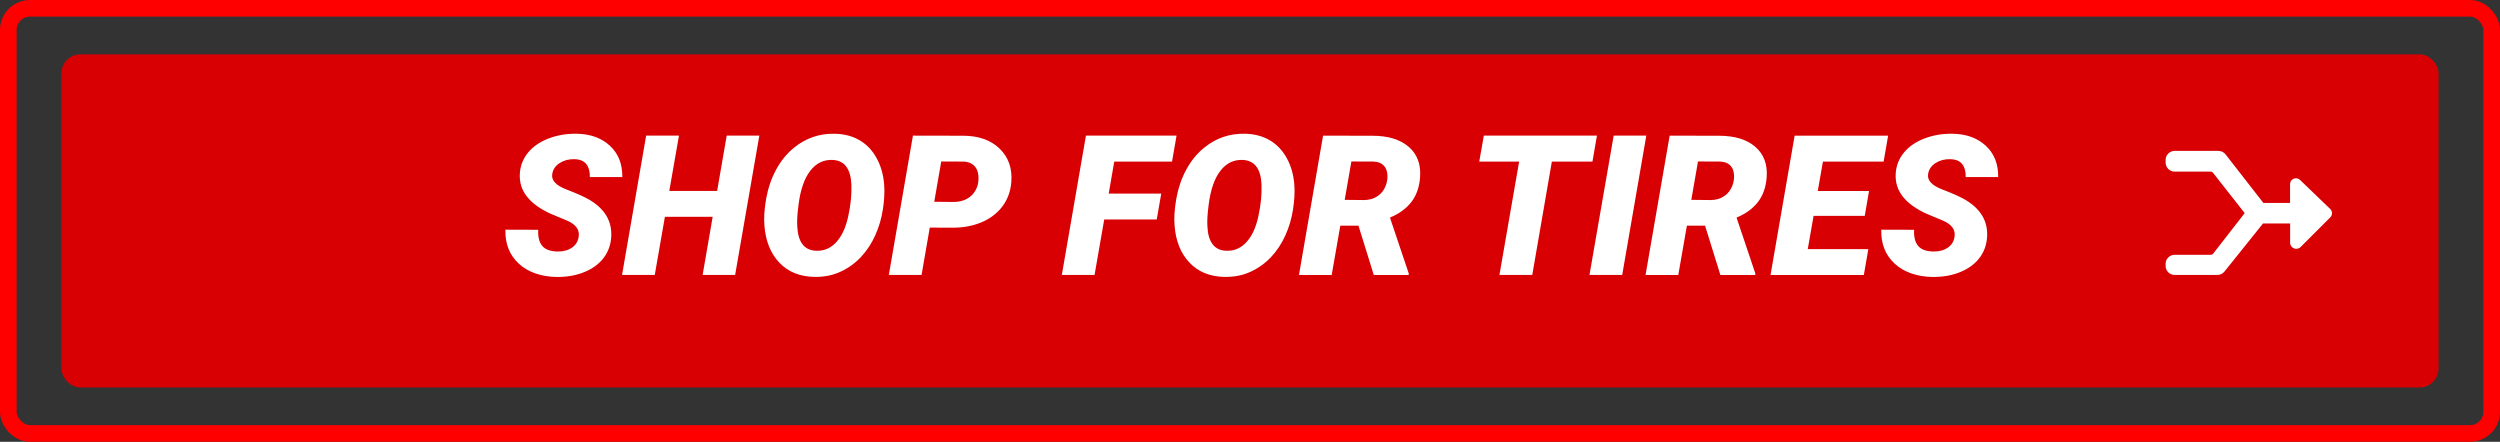
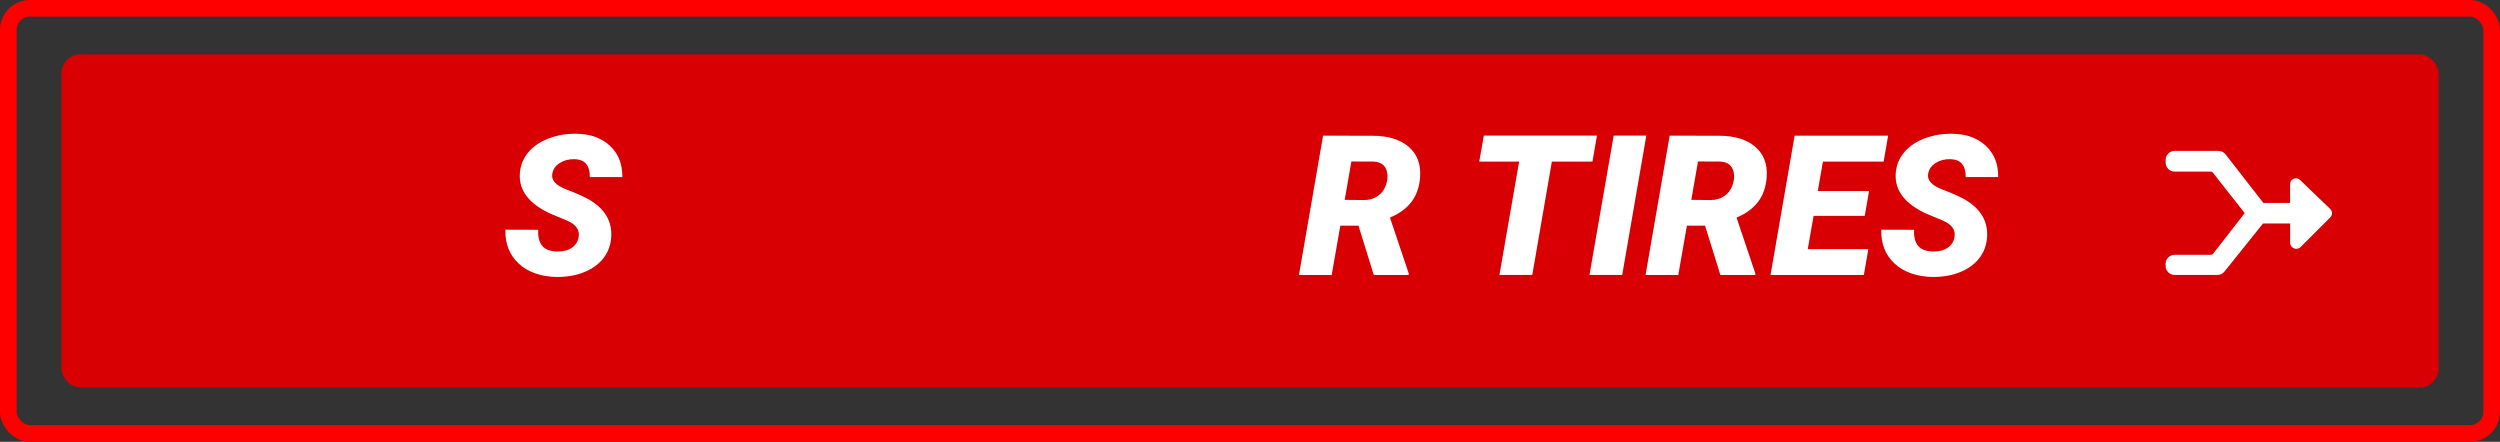
<svg xmlns="http://www.w3.org/2000/svg" id="Layer_2" viewBox="0 0 1255.81 221.92">
  <rect x="0" y="0" width="1255.81" height="221.92" fill="#333333" stroke="none" />
  <defs>
    <style>
      .cls-1 {
        fill: none;
        stroke: red;
        stroke-miterlimit: 10;
        stroke-width: 8.35px;
      }

      .cls-2 {
        fill: #fff;
      }

      .cls-3 {
        fill: #d80003;
      }
    </style>
  </defs>
  <g id="Layer_1-2" data-name="Layer_1">
    <rect class="cls-1" x="4.17" y="4.17" width="1247.46" height="213.57" rx="10.9" ry="10.9" />
    <rect class="cls-3" x="30.87" y="27.31" width="1194.07" height="167.31" rx="9.44" ry="9.44" />
    <path class="cls-2" d="M1127.56,107.05l-15.91-20.25c-.29-.37-.74-.59-1.22-.59h-18.04c-2.51,0-4.55-2.04-4.55-4.55v-1.31c0-2.51,2.04-4.55,4.55-4.55h21.97c1.4,0,2.73.65,3.59,1.75l19,24.39h13.4v-9.42c0-2.61,3.13-3.94,5.01-2.13l15.18,14.61c1.17,1.13,1.19,3,.04,4.15l-14.94,14.94c-1.94,1.94-5.25.56-5.25-2.17v-9.66h-13.62l-19.38,24.16c-.86,1.08-2.17,1.7-3.55,1.7h-21.45c-2.51,0-4.55-2.04-4.55-4.55v-1.03c0-2.51,2.04-4.55,4.55-4.55h18.27c.39,0,.76-.18,1-.49l15.9-20.44Z" />
    <g>
      <path class="cls-2" d="M290.64,119.19c.71-3.62-1.25-6.42-5.86-8.41l-7.88-3.27c-11.06-4.97-16.31-11.73-15.77-20.29.22-3.91,1.57-7.39,4.04-10.46,2.47-3.06,5.88-5.44,10.24-7.14,4.36-1.7,9.12-2.52,14.28-2.45,6.92.13,12.49,2.15,16.7,6.06,4.21,3.91,6.29,9.15,6.22,15.72h-16.34c.1-2.69-.47-4.85-1.71-6.47-1.23-1.62-3.26-2.46-6.08-2.52-2.76-.06-5.19.58-7.31,1.92-2.12,1.35-3.37,3.16-3.75,5.43-.61,3.21,1.77,5.83,7.14,7.88,5.37,2.05,9.27,3.81,11.7,5.29,7.66,4.58,11.25,10.77,10.77,18.55-.26,4.04-1.55,7.58-3.89,10.62-2.34,3.04-5.58,5.4-9.73,7.07-4.15,1.67-8.81,2.47-13.96,2.4-3.78-.06-7.29-.66-10.53-1.78-3.24-1.12-6.01-2.76-8.32-4.9-4.68-4.33-6.92-10.01-6.73-17.06l16.49.05c-.19,3.59.5,6.31,2.07,8.15,1.57,1.84,4.21,2.76,7.93,2.76,2.76,0,5.05-.63,6.9-1.9,1.84-1.27,2.97-3.02,3.39-5.26Z" />
-       <path class="cls-2" d="M369.28,138.12h-16.34l5.05-29.23h-23.99l-5.1,29.23h-16.44l12.11-69.99h16.49l-4.86,27.78h24.03l4.81-27.78h16.39l-12.16,69.99Z" />
-       <path class="cls-2" d="M408.93,139.09c-7.27-.16-13.11-2.56-17.5-7.21-4.39-4.65-6.87-10.86-7.45-18.65-.32-3.85-.02-8.37.91-13.58.93-5.21,2.58-10.01,4.95-14.4,2.37-4.39,5.33-8.04,8.89-10.96,5.96-4.9,12.82-7.27,20.57-7.11,4.77.1,8.95,1.19,12.52,3.29,3.57,2.1,6.43,5.12,8.58,9.06,2.15,3.94,3.4,8.43,3.75,13.46.26,3.56.04,7.6-.65,12.14-.69,4.53-1.96,8.86-3.8,12.98-1.84,4.12-4.22,7.75-7.14,10.89s-6.35,5.63-10.31,7.47c-3.96,1.84-8.4,2.72-13.34,2.62ZM427.68,92.84c-.32-8.01-3.43-12.18-9.33-12.5-4.55-.22-8.32,1.58-11.3,5.41-2.98,3.83-4.95,9.48-5.91,16.94-.61,4.61-.83,8.19-.67,10.72.32,8.14,3.46,12.32,9.42,12.55,3.91.19,7.27-1.21,10.09-4.21,2.82-3,4.86-7.35,6.1-13.07,1.25-5.72,1.78-11,1.59-15.84Z" />
-       <path class="cls-2" d="M467.05,114.33l-4.13,23.79h-16.44l12.11-69.99,25.14.05c7.79,0,13.92,2.16,18.39,6.48,4.47,4.32,6.43,9.92,5.89,16.81-.38,4.71-1.89,8.79-4.52,12.25-2.63,3.46-6.1,6.1-10.41,7.92-4.31,1.83-9.14,2.74-14.49,2.74l-11.54-.05ZM469.31,101.35l9.9.1c4.17-.1,7.35-1.45,9.57-4.07s3.09-5.84,2.64-9.66c-.26-1.96-1-3.51-2.24-4.65s-2.86-1.77-4.88-1.9l-11.49-.05-3.51,20.24Z" />
-       <path class="cls-2" d="M581.07,110.24h-26.39l-4.86,27.88h-16.44l12.11-69.99h45.52l-2.26,13.03h-29.03l-2.79,16.1h26.39l-2.26,12.98Z" />
-       <path class="cls-2" d="M614.96,139.09c-7.27-.16-13.11-2.56-17.5-7.21-4.39-4.65-6.87-10.86-7.45-18.65-.32-3.85-.02-8.37.91-13.58.93-5.21,2.58-10.01,4.95-14.4,2.37-4.39,5.33-8.04,8.89-10.96,5.96-4.9,12.82-7.27,20.57-7.11,4.77.1,8.95,1.19,12.52,3.29,3.57,2.1,6.43,5.12,8.58,9.06,2.15,3.94,3.4,8.43,3.75,13.46.26,3.56.04,7.6-.65,12.14-.69,4.53-1.96,8.86-3.8,12.98-1.84,4.12-4.22,7.75-7.14,10.89s-6.35,5.63-10.31,7.47c-3.96,1.84-8.4,2.72-13.34,2.62ZM633.7,92.84c-.32-8.01-3.43-12.18-9.33-12.5-4.55-.22-8.32,1.58-11.3,5.41-2.98,3.83-4.95,9.48-5.91,16.94-.61,4.61-.83,8.19-.67,10.72.32,8.14,3.46,12.32,9.42,12.55,3.91.19,7.27-1.21,10.09-4.21,2.82-3,4.86-7.35,6.1-13.07,1.25-5.72,1.78-11,1.59-15.84Z" />
      <path class="cls-2" d="M682.4,113.37h-9.13l-4.33,24.76h-16.44l12.11-69.99,24.71.05c7.92,0,14.01,1.85,18.29,5.55,4.28,3.7,6.19,8.75,5.74,15.15-.35,5.06-1.81,9.24-4.37,12.56-2.56,3.31-6.15,5.93-10.77,7.85l9.42,28.02v.82h-17.54l-7.69-24.76ZM675.47,100.39l9.61.1c2.63,0,4.91-.64,6.85-1.93,1.94-1.28,3.32-3.04,4.16-5.28.83-2.23,1.07-4.39.72-6.48-.64-3.57-2.92-5.45-6.83-5.64l-11.15-.05-3.36,19.28Z" />
      <path class="cls-2" d="M799.92,81.16h-20.38l-9.85,56.96h-16.49l9.9-56.96h-20.04l2.31-13.03h56.82l-2.26,13.03Z" />
      <path class="cls-2" d="M814.87,138.12h-16.44l12.16-69.99h16.39l-12.11,69.99Z" />
      <path class="cls-2" d="M856.5,113.37h-9.13l-4.33,24.76h-16.44l12.11-69.99,24.71.05c7.92,0,14.01,1.85,18.29,5.55,4.28,3.7,6.19,8.75,5.74,15.15-.35,5.06-1.81,9.24-4.37,12.56-2.56,3.31-6.15,5.93-10.77,7.85l9.42,28.02v.82h-17.54l-7.69-24.76ZM849.58,100.39l9.61.1c2.63,0,4.91-.64,6.85-1.93,1.94-1.28,3.32-3.04,4.16-5.28.83-2.23,1.07-4.39.72-6.48-.64-3.57-2.92-5.45-6.83-5.64l-11.15-.05-3.36,19.28Z" />
      <path class="cls-2" d="M936.73,108.42h-25.72l-2.93,16.73h30.43l-2.26,12.98h-46.87l12.11-69.99h46.96l-2.26,13.03h-30.48l-2.6,14.76h25.76l-2.16,12.5Z" />
      <path class="cls-2" d="M981.77,119.19c.71-3.62-1.25-6.42-5.86-8.41l-7.88-3.27c-11.06-4.97-16.31-11.73-15.77-20.29.22-3.91,1.57-7.39,4.04-10.46,2.47-3.06,5.88-5.44,10.24-7.14,4.36-1.7,9.12-2.52,14.28-2.45,6.92.13,12.49,2.15,16.7,6.06,4.21,3.91,6.29,9.15,6.22,15.72h-16.34c.1-2.69-.47-4.85-1.71-6.47-1.23-1.62-3.26-2.46-6.08-2.52-2.76-.06-5.19.58-7.31,1.92-2.12,1.35-3.37,3.16-3.75,5.43-.61,3.21,1.77,5.83,7.14,7.88,5.37,2.05,9.27,3.81,11.7,5.29,7.66,4.58,11.25,10.77,10.77,18.55-.26,4.04-1.55,7.58-3.89,10.62-2.34,3.04-5.58,5.4-9.73,7.07-4.15,1.67-8.81,2.47-13.96,2.4-3.78-.06-7.29-.66-10.53-1.78-3.24-1.12-6.01-2.76-8.32-4.9-4.68-4.33-6.92-10.01-6.73-17.06l16.49.05c-.19,3.59.5,6.31,2.07,8.15,1.57,1.84,4.21,2.76,7.93,2.76,2.76,0,5.05-.63,6.9-1.9,1.84-1.27,2.97-3.02,3.39-5.26Z" />
    </g>
  </g>
</svg>